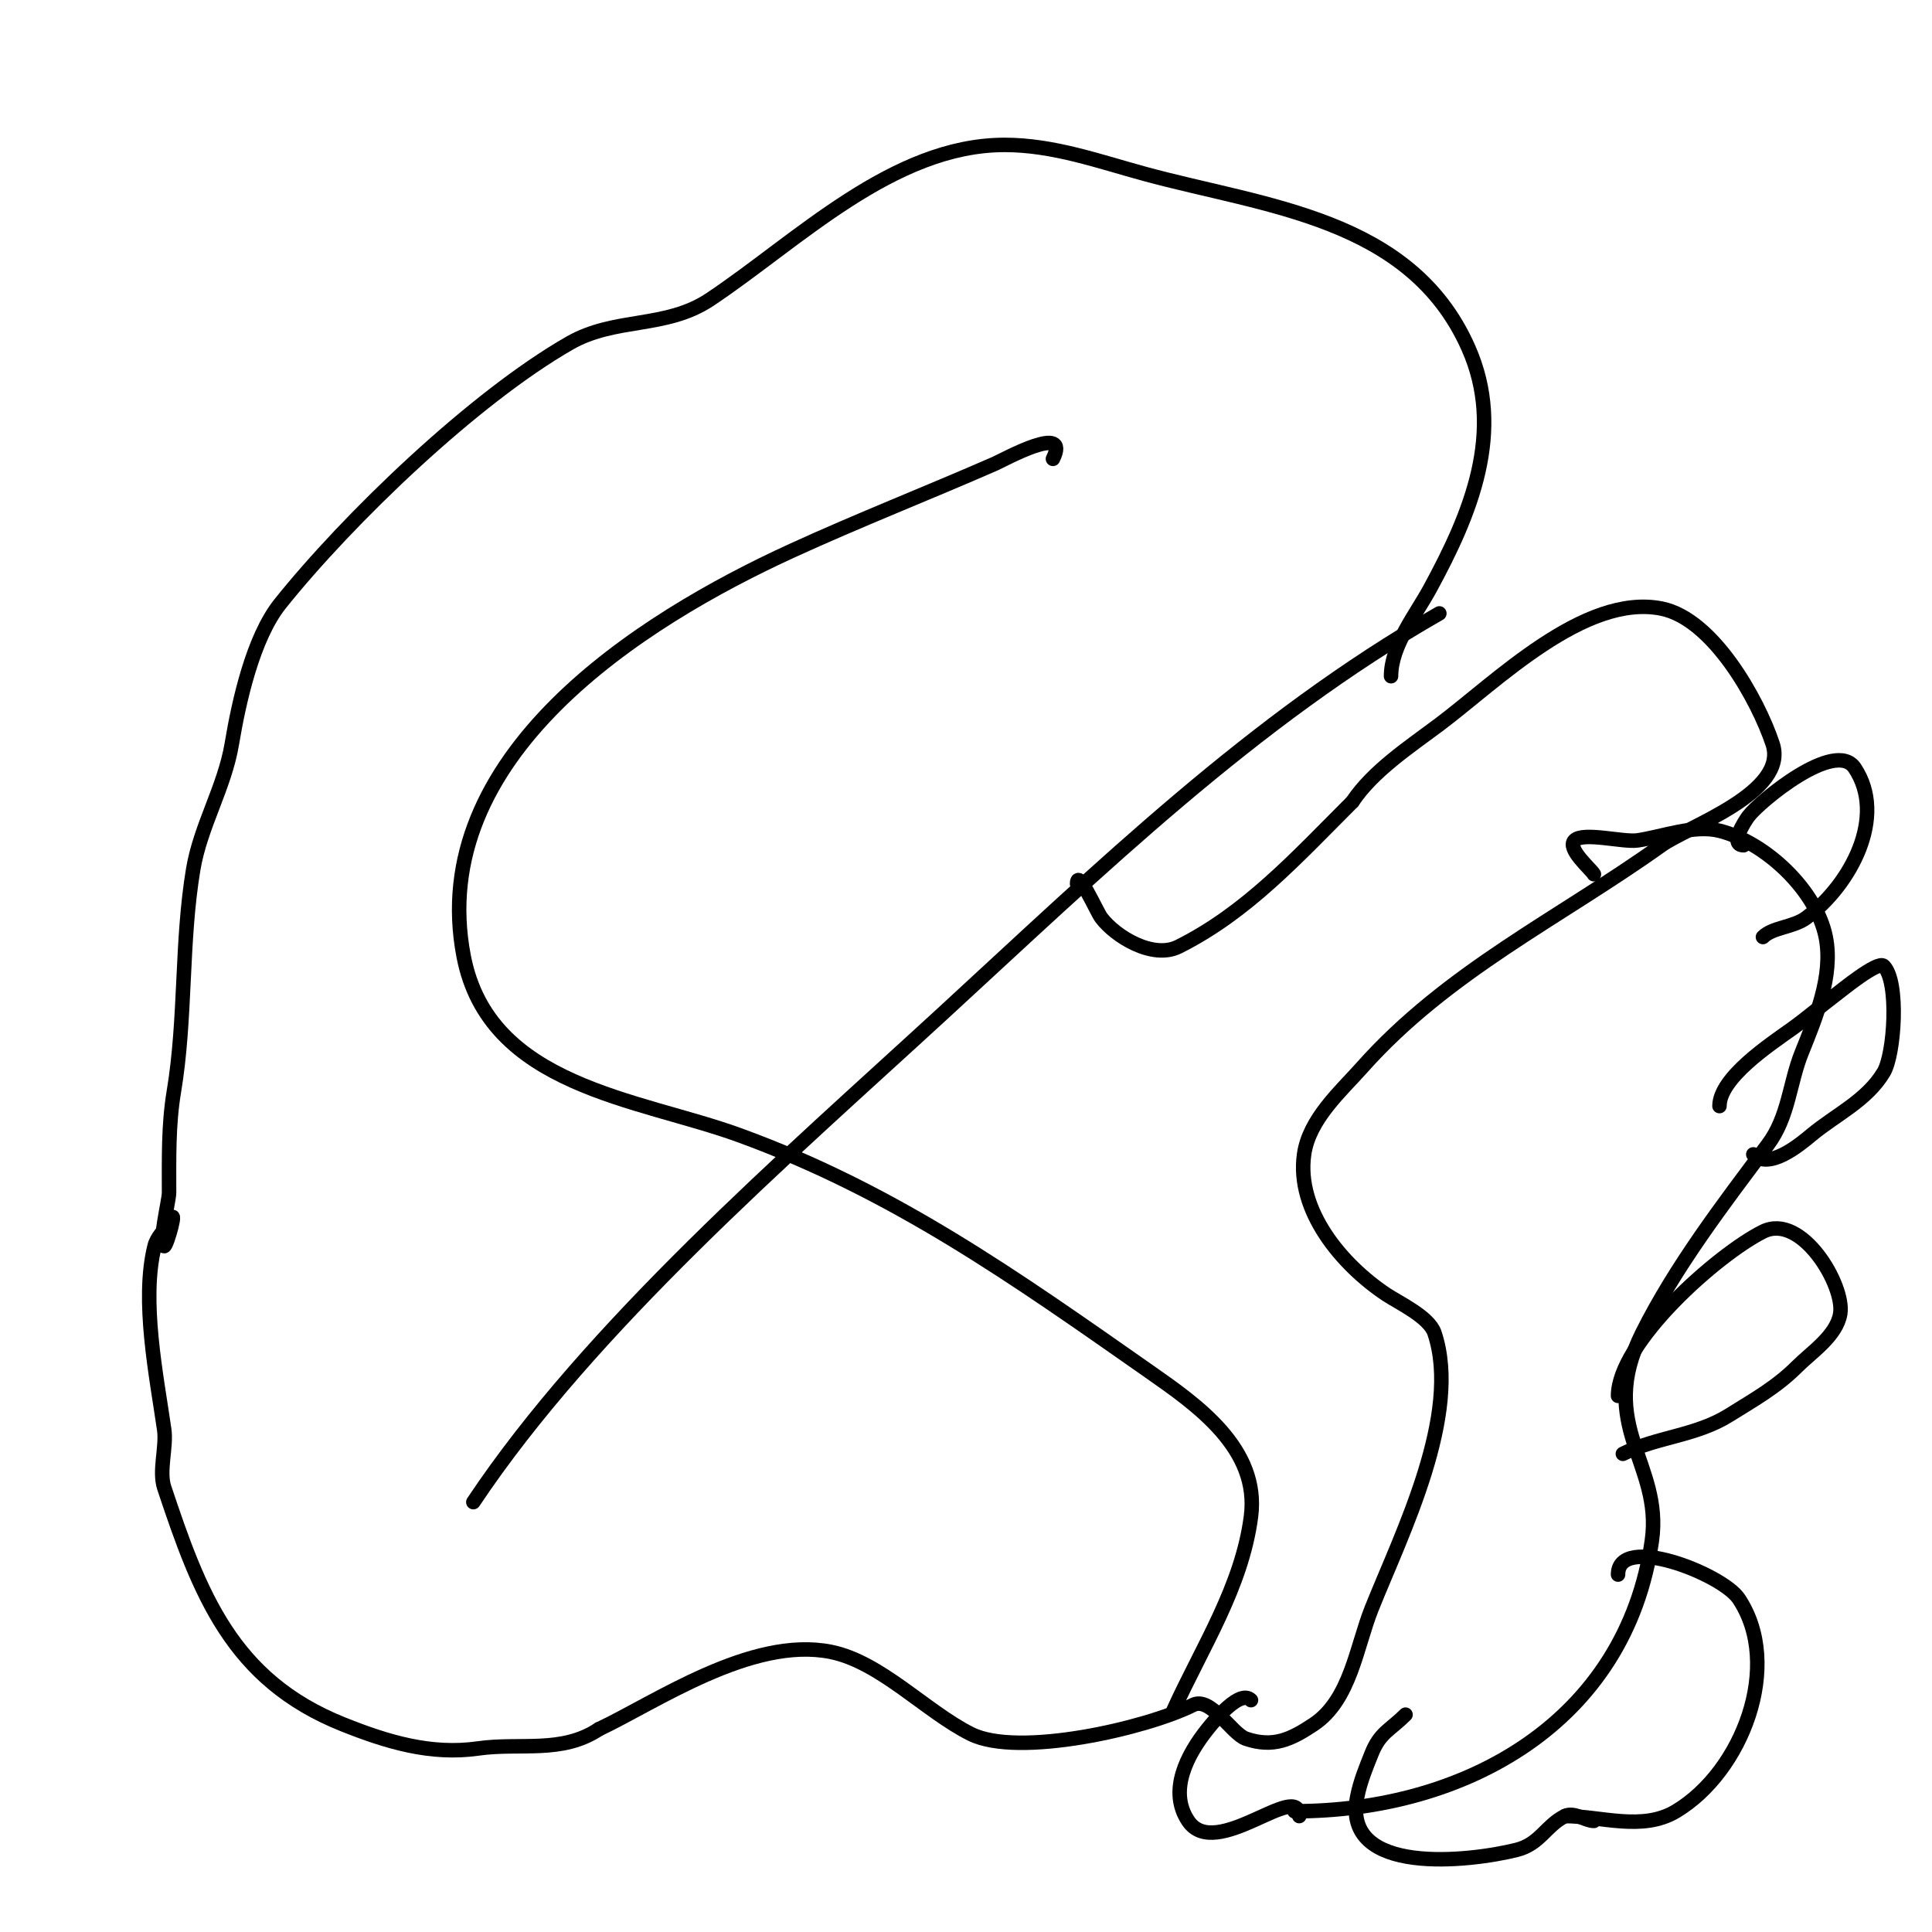
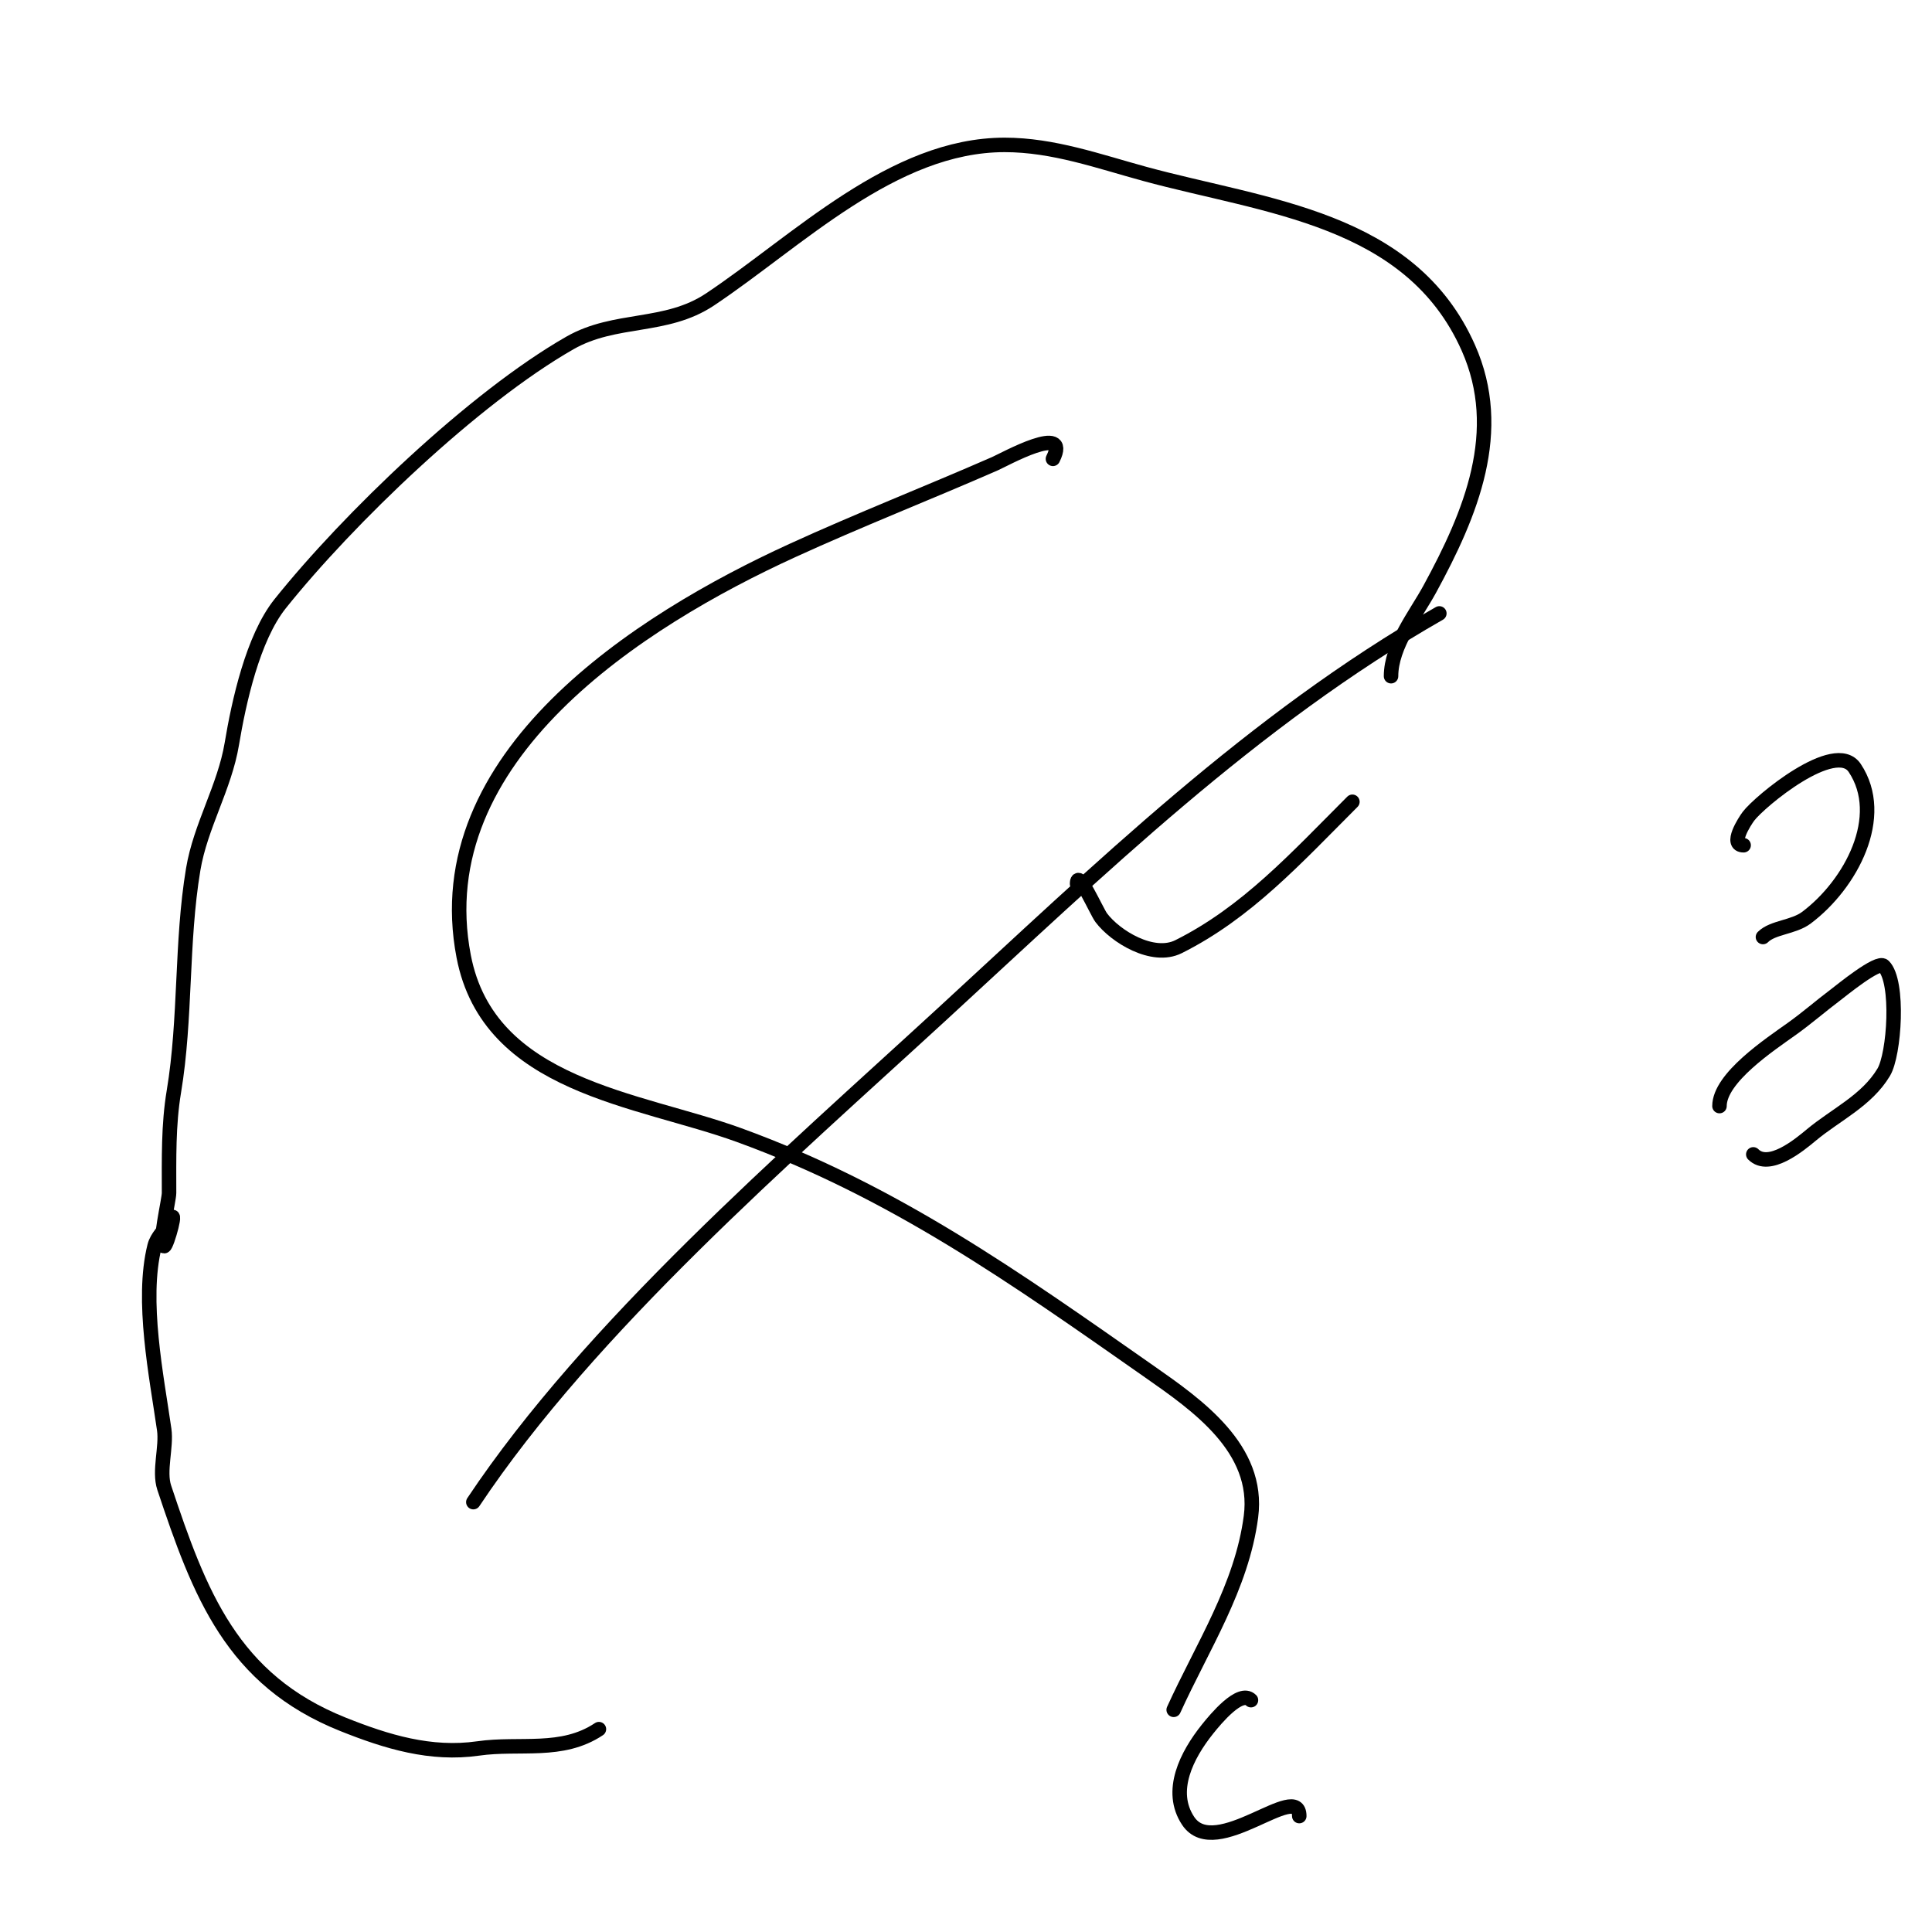
<svg xmlns="http://www.w3.org/2000/svg" viewBox="0 0 400 400" version="1.1">
  <g fill="none" stroke="#000000" stroke-width="3" stroke-linecap="round" stroke-linejoin="round">
    <path d="M218,95c3.78,-7.56 -10.08,0.16 -12,1c-13.954,6.105 -28.15,11.662 -42,18c-31.517,14.423 -75.964,42.587 -68,84c5.194,27.01 36.182,29.43 57,37c32.163,11.696 57.315,29.621 85,49c9.784,6.849 22.842,15.88 21,30c-1.893,14.515 -10.07,26.953 -16,40" />
    <path d="M98,311c24.218,-36.327 64.887,-71.491 97,-101c32.519,-29.882 64.374,-60.928 103,-83" />
    <path d="M288,140c0,-6.34 5.139,-12.755 8,-18c8.563,-15.698 15.669,-32.745 8,-50c-11.979,-26.954 -42.011,-29.185 -67,-36c-9.527,-2.598 -18.934,-6 -29,-6c-23.168,0 -42.89,19.926 -61,32c-9.173,6.115 -19.59,3.623 -29,9c-19.94,11.394 -45.953,36.441 -60,54c-5.672,7.09 -8.573,20.441 -10,29c-1.5,8.999 -6.502,17.009 -8,26c-2.523,15.135 -1.479,30.873 -4,46c-1.155,6.928 -1,13.861 -1,21c0,1.45 -2.301,11 -1,11c0.556,0 3.06,-9.121 1,-5c-0.919,1.838 -2.504,3.017 -3,5c-2.811,11.245 0.425,26.976 2,38c0.514,3.599 -1.149,8.552 0,12c7.337,22.01 14.002,39.801 37,49c9.058,3.623 18.166,6.405 28,5c8.686,-1.241 17.304,1.13 25,-4" />
-     <path d="M124,358c11.577,-5.427 31.548,-19.29 48,-16c10.276,2.055 19.679,12.34 29,17c9.842,4.921 36.306,-1.153 46,-6c3.684,-1.842 8.01,6.003 11,7c5.589,1.863 9.211,0.192 14,-3c7.583,-5.056 8.855,-16.138 12,-24c6.231,-15.577 18.623,-40.13 13,-57c-1.119,-3.357 -7.422,-6.282 -10,-8c-9.24,-6.16 -18.658,-17.397 -17,-29c1.047,-7.326 7.597,-13.047 12,-18c17.662,-19.87 40.869,-30.907 62,-46c5.416,-3.868 26.356,-10.931 23,-21c-3.053,-9.16 -12.334,-25.867 -23,-28c-15.946,-3.189 -34.286,15.215 -46,24c-6.151,4.613 -13.725,9.588 -18,16" />
    <path d="M280,166c-11.747,11.747 -21.889,22.944 -36,30c-5.335,2.667 -13.094,-2.125 -16,-6c-0.964,-1.286 -5,-10.508 -5,-7" />
-     <path d="M330,181c-0.485,-0.97 -5.71,-5.29 -4,-7c1.807,-1.807 10.047,0.422 13,0c5.118,-0.731 11.749,-3.313 17,-2c9.584,2.396 20.074,12.37 22,22c1.61,8.05 -2.15,16.874 -5,24c-2.532,6.331 -2.663,13.217 -7,19c-9.214,12.285 -19.148,25.296 -26,39c-9.607,19.215 4.294,26.944 2,43c-5.368,37.577 -38.644,56 -74,56" />
    <path d="M269,376c0,-7.532 -17.363,9.456 -23,1c-4.117,-6.175 -0.295,-13.631 4,-19c1.689,-2.111 6.76,-8.24 9,-6" />
-     <path d="M335,326c0,-8.582 21.558,-0.164 25,5c9.171,13.756 0.715,35.771 -13,44c-6.98,4.188 -15.572,1 -23,1" />
-     <path d="M330,377c-1.74,0 -4.107,-1.947 -6,-1c-3.97,1.985 -5.16,5.79 -10,7c-9.616,2.404 -36.312,5.558 -33,-11c0.655,-3.274 1.786,-5.966 3,-9c1.72,-4.3 3.836,-4.836 7,-8" />
-     <path d="M335,289c0,-11.108 20.642,-29.321 30,-34c7.996,-3.998 16.976,11.143 16,17c-0.764,4.587 -5.925,7.925 -9,11c-4.203,4.203 -8.973,6.858 -14,10c-6.899,4.312 -14.945,4.472 -22,8" />
    <path d="M356,229c0,-5.849 10.449,-12.749 15,-16c3.107,-2.219 5.986,-4.739 9,-7c1.148,-0.861 8.823,-7.177 10,-6c3.234,3.234 2.22,18.3 0,22c-3.54,5.9 -9.886,8.738 -15,13c-2.469,2.057 -8.736,7.264 -12,4" />
    <path d="M361,175c-3.017,0 0.25,-5 1,-6c2.301,-3.068 17.967,-16.049 22,-10c6.694,10.041 -0.783,24.087 -10,31c-2.689,2.017 -6.964,1.964 -9,4" />
  </g>
</svg>